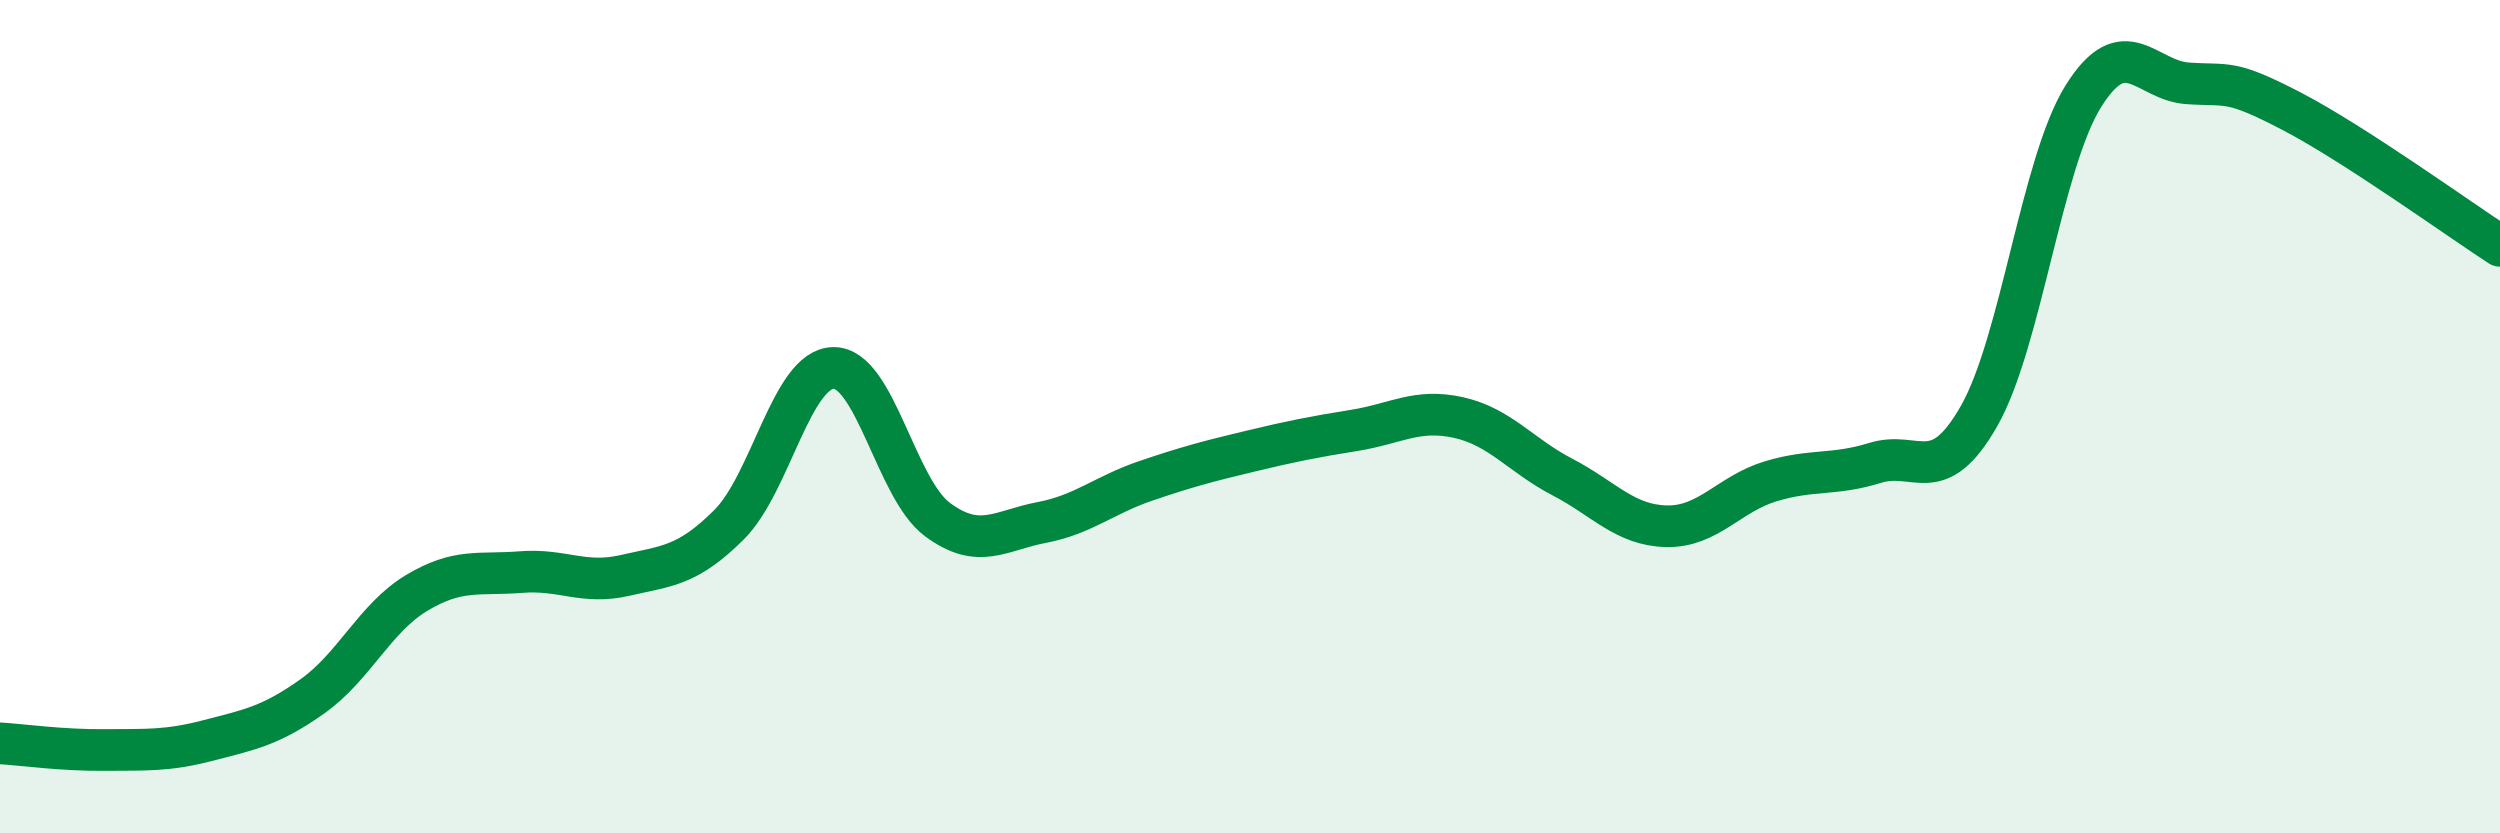
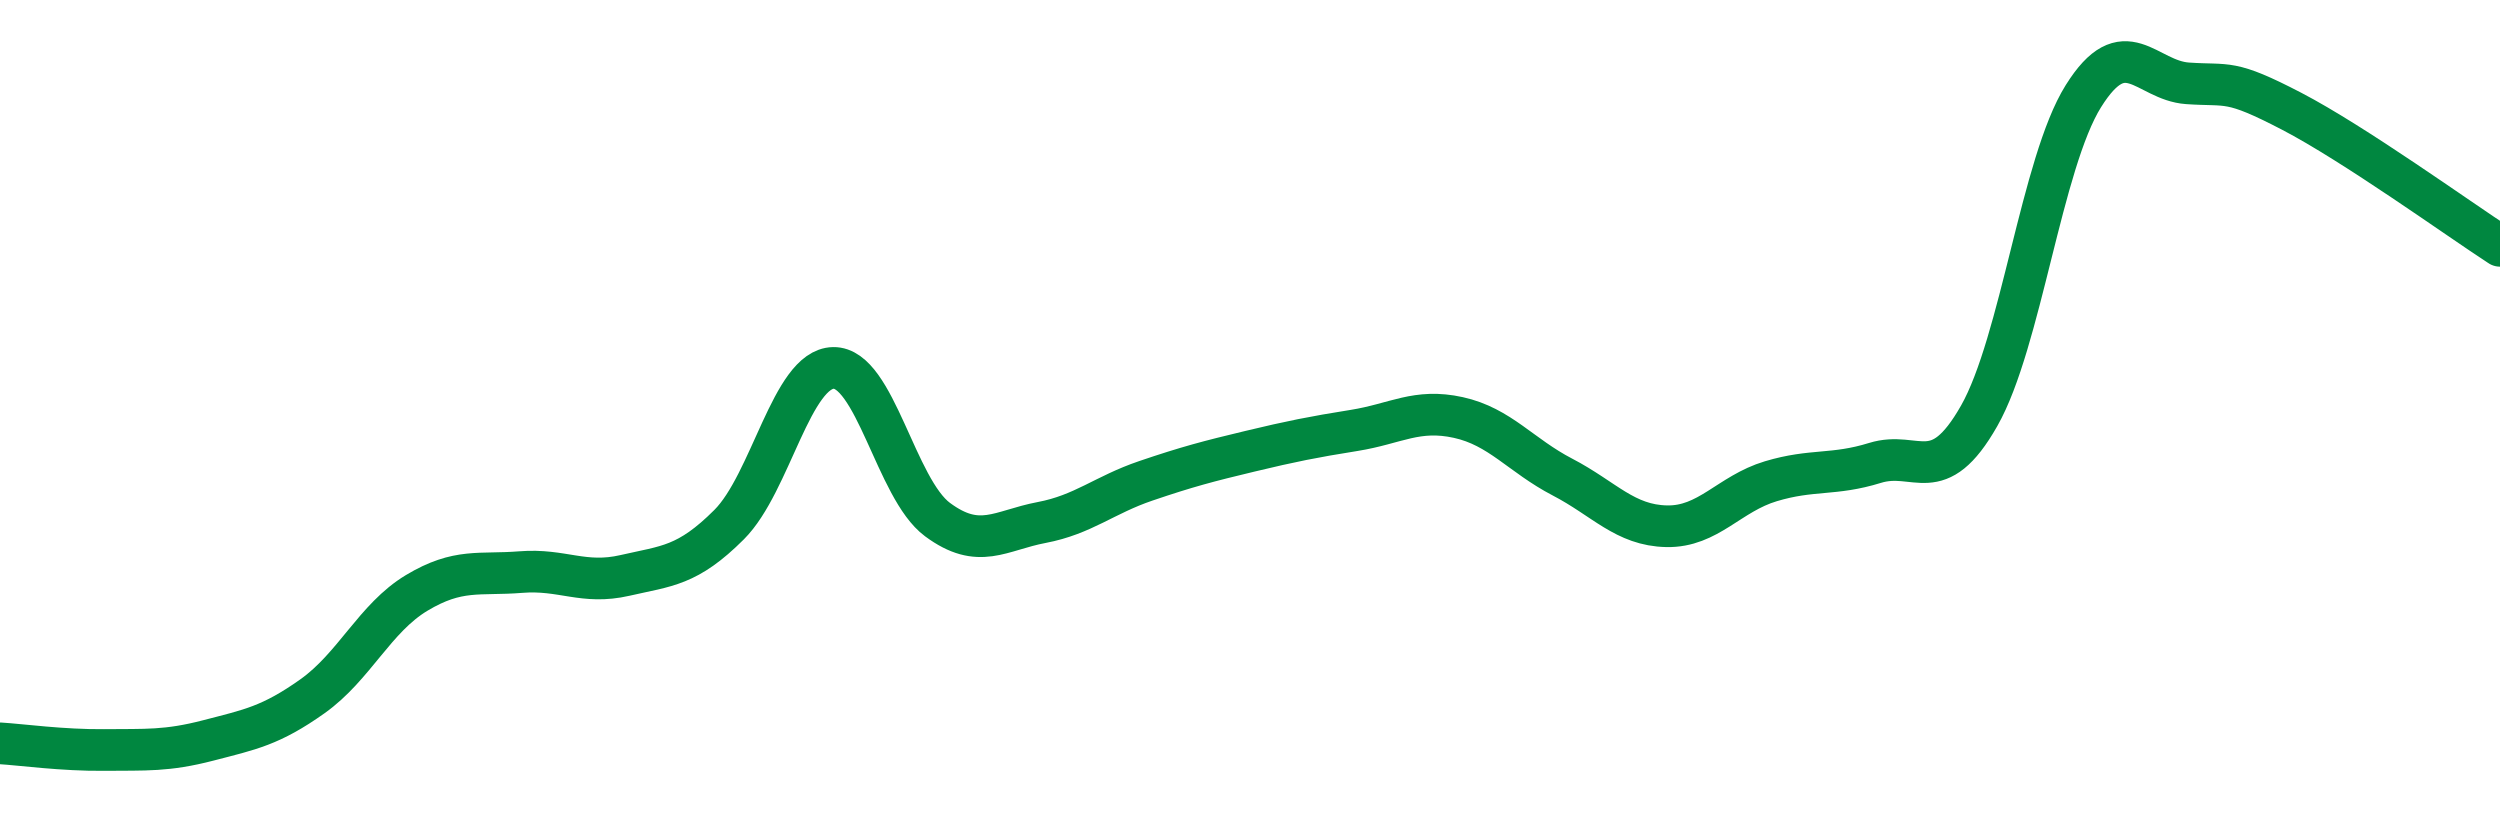
<svg xmlns="http://www.w3.org/2000/svg" width="60" height="20" viewBox="0 0 60 20">
-   <path d="M 0,17.84 C 0.5,17.87 1.5,18.01 2.5,18 C 3.5,17.99 4,18.03 5,17.77 C 6,17.51 6.5,17.42 7.5,16.71 C 8.5,16 9,14.83 10,14.23 C 11,13.63 11.5,13.81 12.5,13.73 C 13.5,13.65 14,14.04 15,13.81 C 16,13.58 16.5,13.59 17.5,12.59 C 18.5,11.59 19,8.85 20,8.83 C 21,8.81 21.5,11.73 22.5,12.47 C 23.5,13.21 24,12.73 25,12.54 C 26,12.35 26.5,11.88 27.5,11.54 C 28.5,11.2 29,11.07 30,10.83 C 31,10.59 31.5,10.49 32.5,10.33 C 33.5,10.17 34,9.8 35,10.02 C 36,10.24 36.5,10.93 37.5,11.45 C 38.5,11.97 39,12.61 40,12.63 C 41,12.65 41.5,11.85 42.5,11.55 C 43.5,11.25 44,11.42 45,11.11 C 46,10.8 46.5,11.74 47.5,9.98 C 48.5,8.22 49,3.91 50,2.31 C 51,0.71 51.5,1.93 52.5,2 C 53.5,2.07 53.5,1.89 55,2.67 C 56.5,3.45 59,5.25 60,5.9L60 20L0 20Z" fill="#008740" opacity="0.1" stroke-linecap="round" stroke-linejoin="round" />
  <path d="M 0,17.84 C 0.5,17.87 1.5,18.01 2.5,18 C 3.5,17.99 4,18.03 5,17.77 C 6,17.51 6.5,17.42 7.5,16.71 C 8.5,16 9,14.83 10,14.23 C 11,13.63 11.5,13.81 12.5,13.73 C 13.5,13.65 14,14.04 15,13.81 C 16,13.58 16.5,13.59 17.5,12.59 C 18.5,11.59 19,8.85 20,8.83 C 21,8.81 21.5,11.73 22.5,12.47 C 23.5,13.21 24,12.73 25,12.54 C 26,12.35 26.5,11.88 27.5,11.54 C 28.5,11.2 29,11.07 30,10.83 C 31,10.59 31.5,10.49 32.5,10.33 C 33.5,10.17 34,9.8 35,10.02 C 36,10.24 36.5,10.93 37.5,11.45 C 38.5,11.97 39,12.61 40,12.63 C 41,12.65 41.5,11.85 42.5,11.55 C 43.5,11.25 44,11.42 45,11.11 C 46,10.8 46.5,11.74 47.5,9.98 C 48.5,8.22 49,3.91 50,2.31 C 51,0.71 51.5,1.93 52.5,2 C 53.5,2.07 53.5,1.89 55,2.67 C 56.5,3.45 59,5.25 60,5.9" stroke="#008740" stroke-width="1" fill="none" stroke-linecap="round" stroke-linejoin="round" />
</svg>